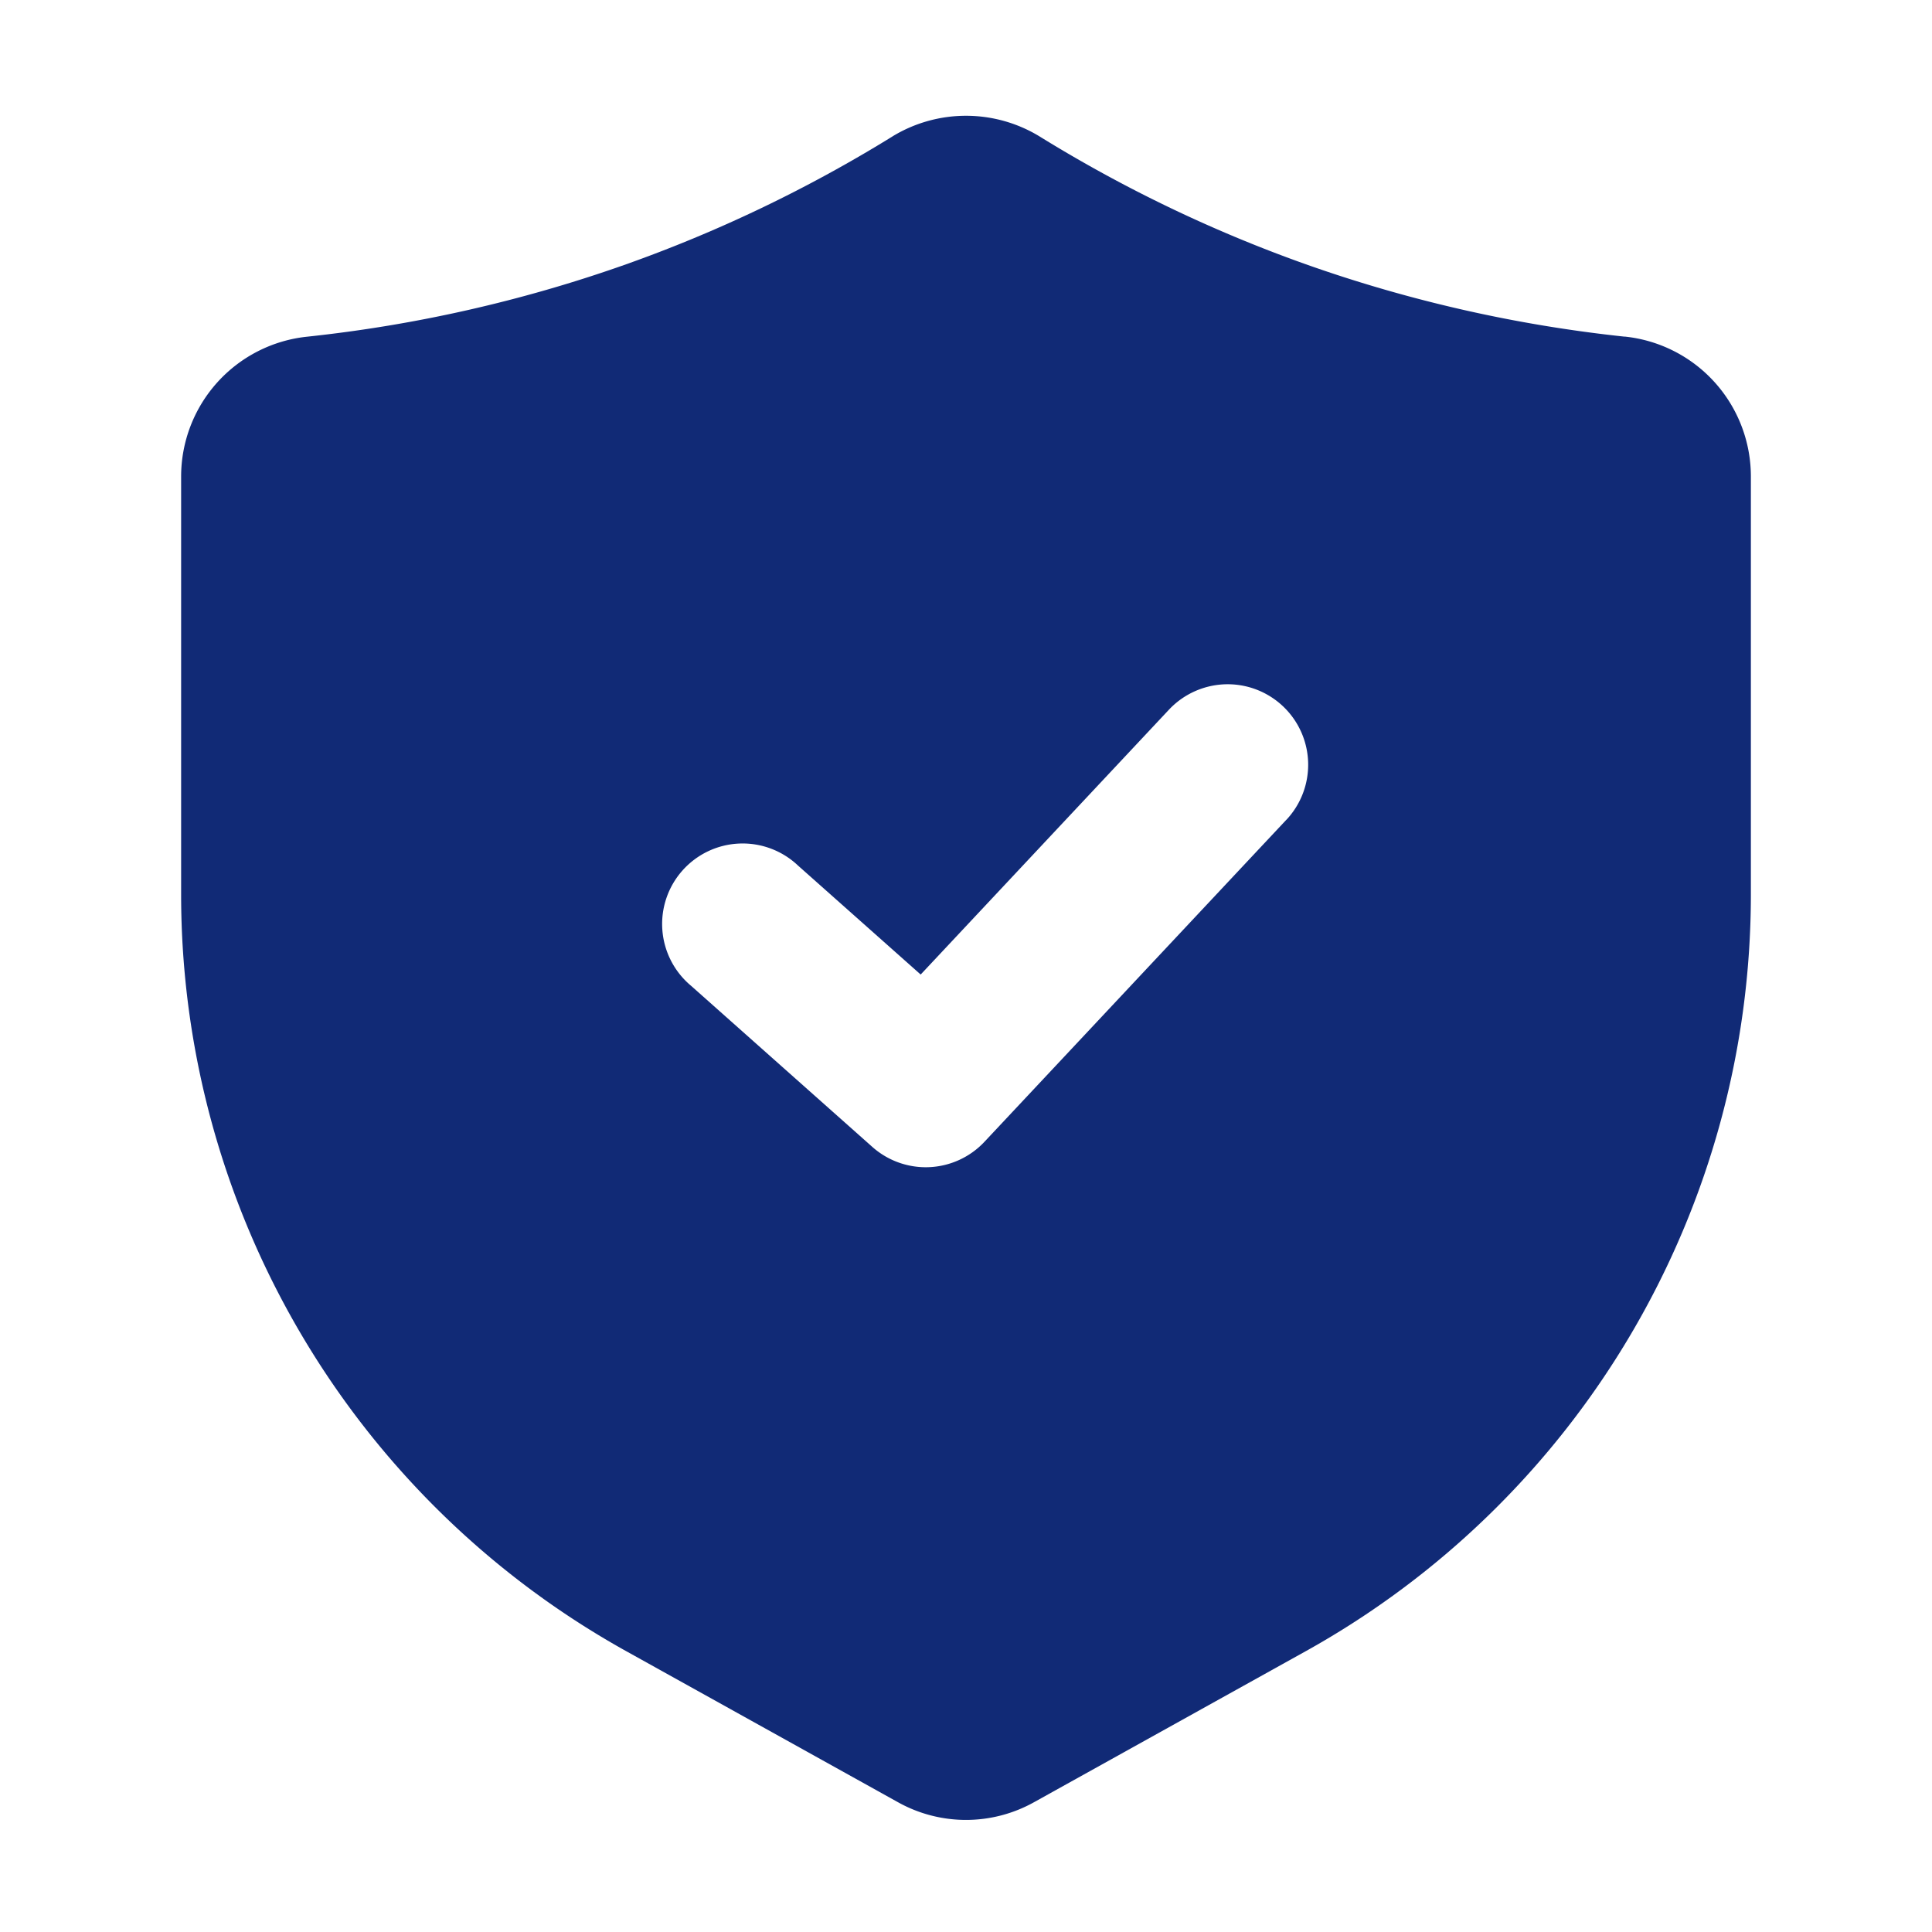
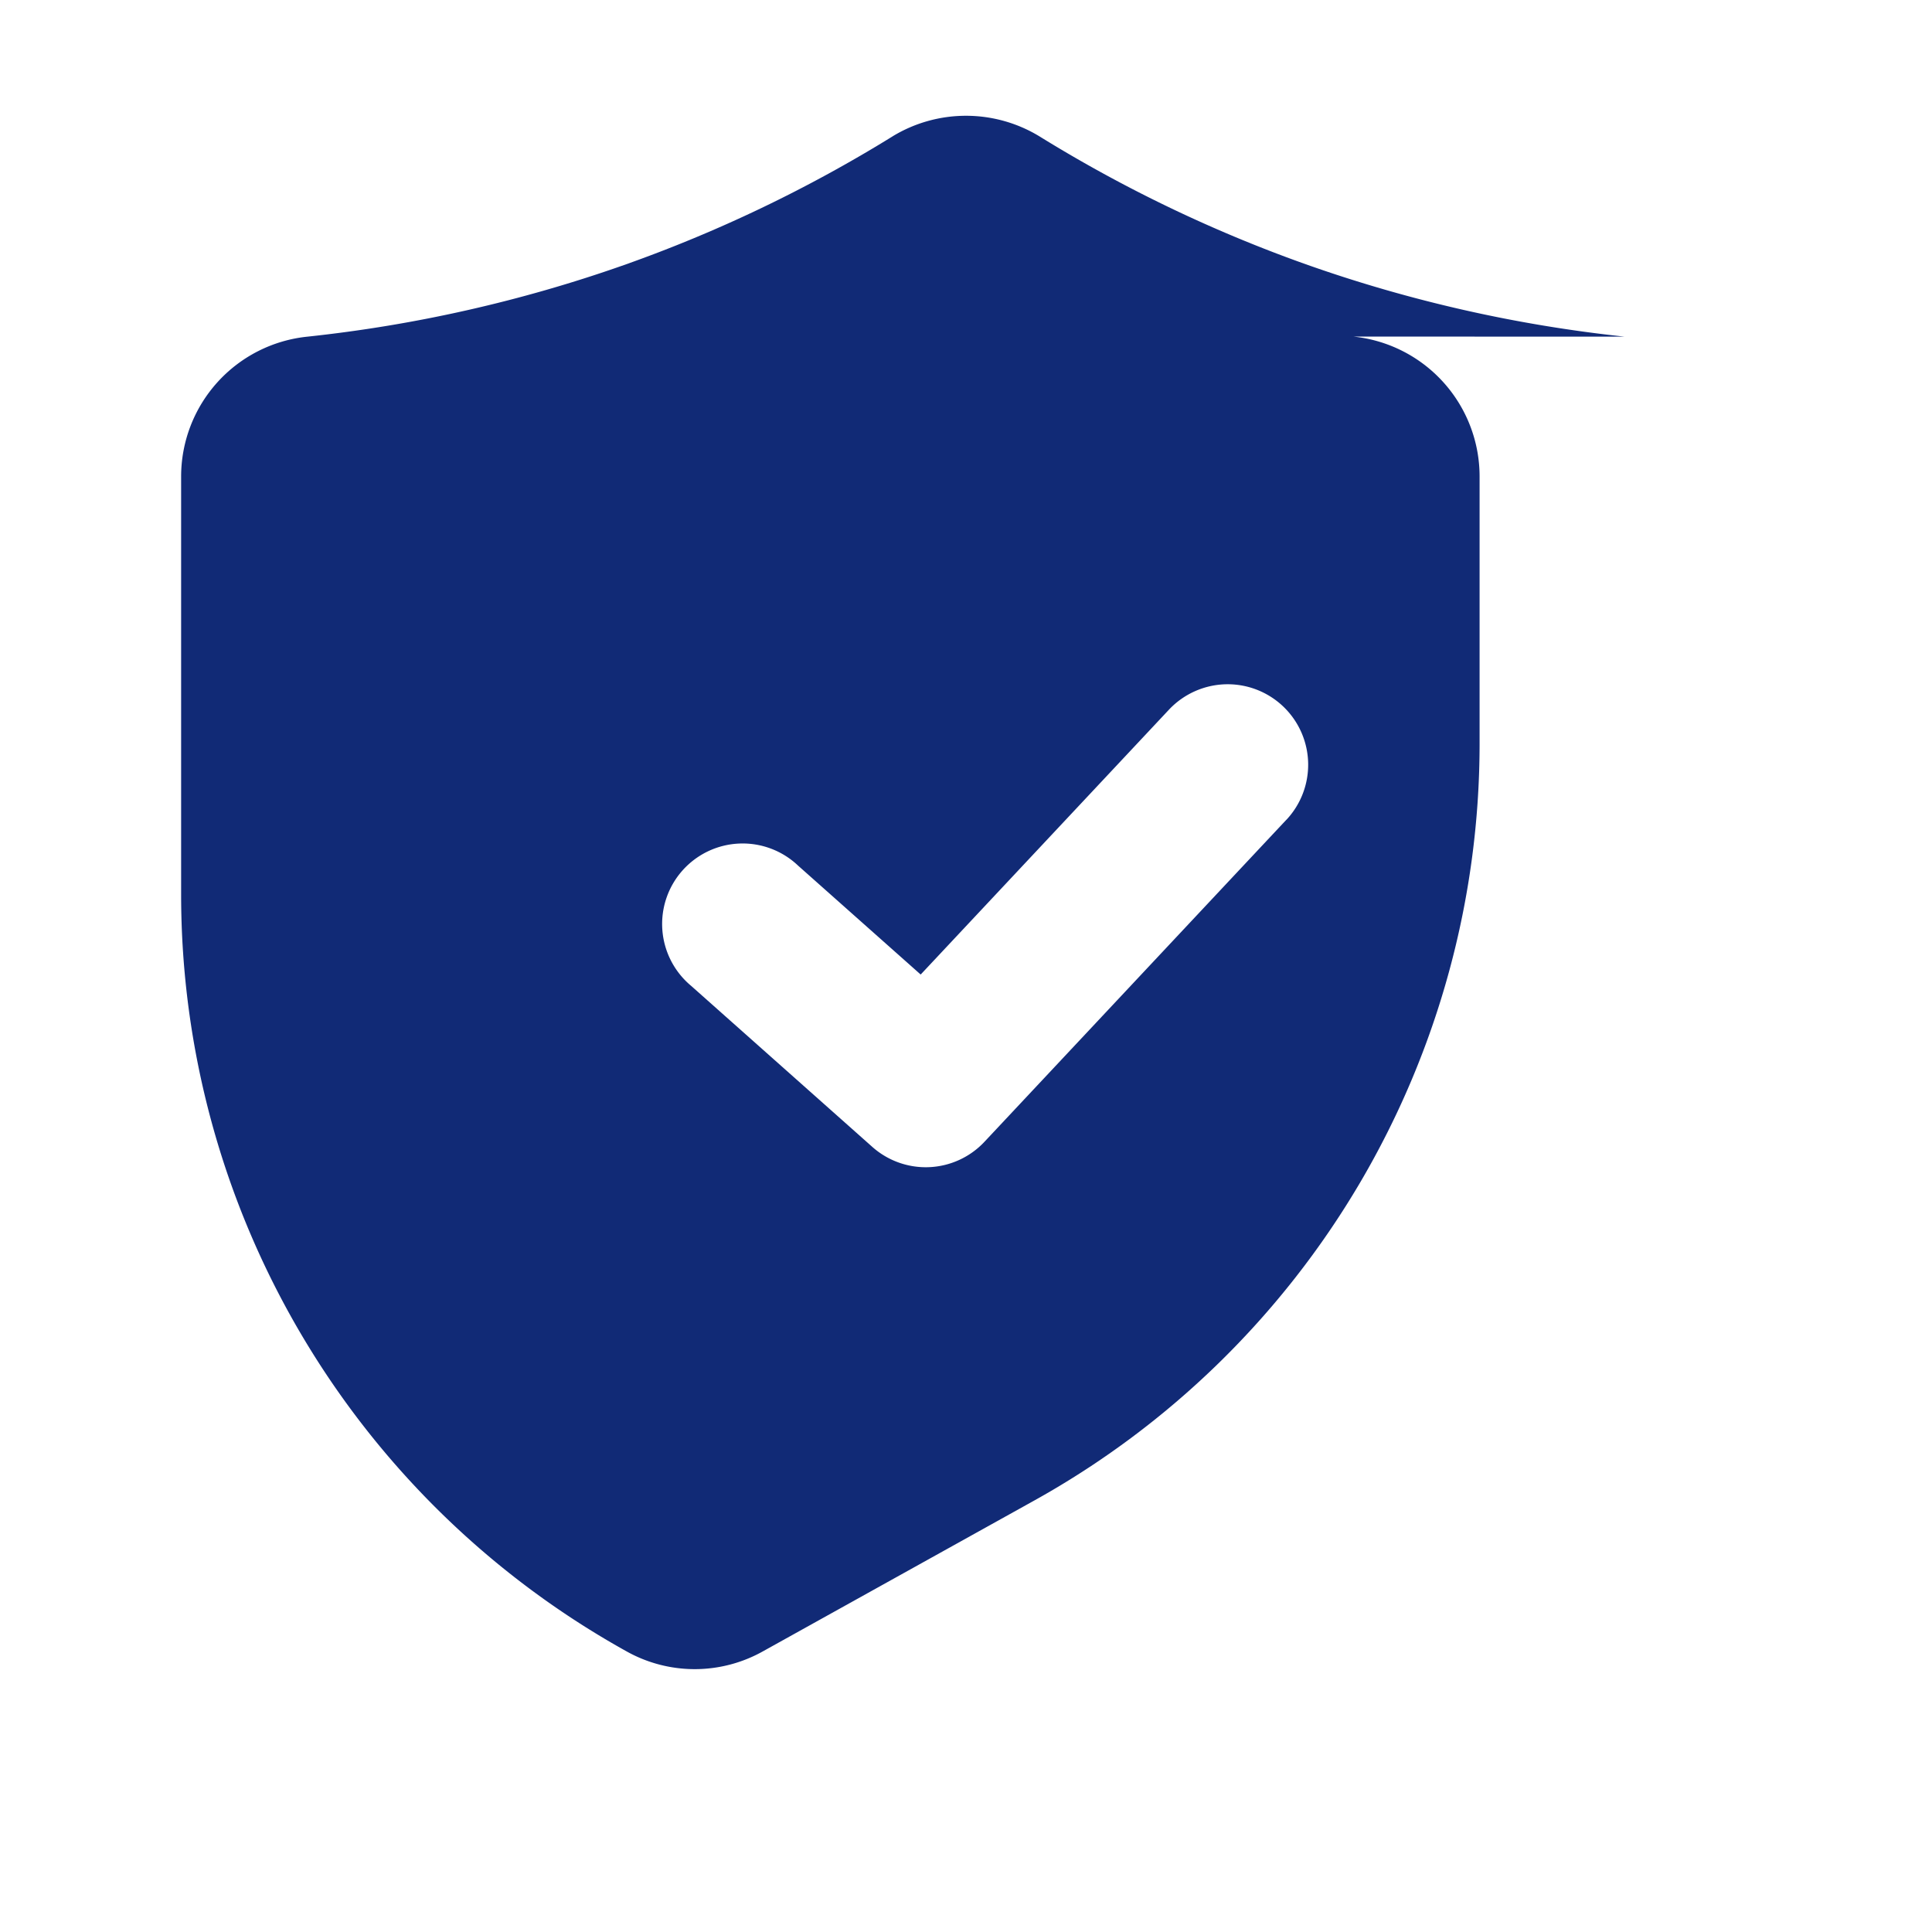
<svg xmlns="http://www.w3.org/2000/svg" version="1.1" width="512" height="512" x="0" y="0" viewBox="0 0 24 24" style="enable-background:new 0 0 512 512" xml:space="preserve" class="">
  <g>
-     <path d="M20.182 4.182a17.372 17.372 0 0 1-3.932-.889 17.31 17.31 0 0 1-3.339-1.6 1.756 1.756 0 0 0-1.822 0l-.001.001A17.327 17.327 0 0 1 7.75 3.293a17.376 17.376 0 0 1-3.93.889A1.747 1.747 0 0 0 2.25 5.92v5.195a10.756 10.756 0 0 0 5.53 9.397l3.37 1.873a1.734 1.734 0 0 0 1.7 0l3.37-1.873a10.756 10.756 0 0 0 5.53-9.397V5.921a1.747 1.747 0 0 0-1.568-1.74zm-4.203 6.002-3.75 4a.999.999 0 0 1-1.393.063l-2.25-2a1 1 0 1 1 1.328-1.494l1.523 1.353 3.084-3.29a1.003 1.003 0 0 1 .729-.316 1 1 0 0 1 .73 1.684z" data-name="Layer 2" fill="#112a76" opacity="1" data-original="#000000" class="" />
+     <path d="M20.182 4.182a17.372 17.372 0 0 1-3.932-.889 17.31 17.31 0 0 1-3.339-1.6 1.756 1.756 0 0 0-1.822 0l-.001.001A17.327 17.327 0 0 1 7.75 3.293a17.376 17.376 0 0 1-3.93.889A1.747 1.747 0 0 0 2.25 5.92v5.195a10.756 10.756 0 0 0 5.53 9.397a1.734 1.734 0 0 0 1.7 0l3.37-1.873a10.756 10.756 0 0 0 5.53-9.397V5.921a1.747 1.747 0 0 0-1.568-1.74zm-4.203 6.002-3.75 4a.999.999 0 0 1-1.393.063l-2.25-2a1 1 0 1 1 1.328-1.494l1.523 1.353 3.084-3.29a1.003 1.003 0 0 1 .729-.316 1 1 0 0 1 .73 1.684z" data-name="Layer 2" fill="#112a76" opacity="1" data-original="#000000" class="" />
  </g>
</svg>